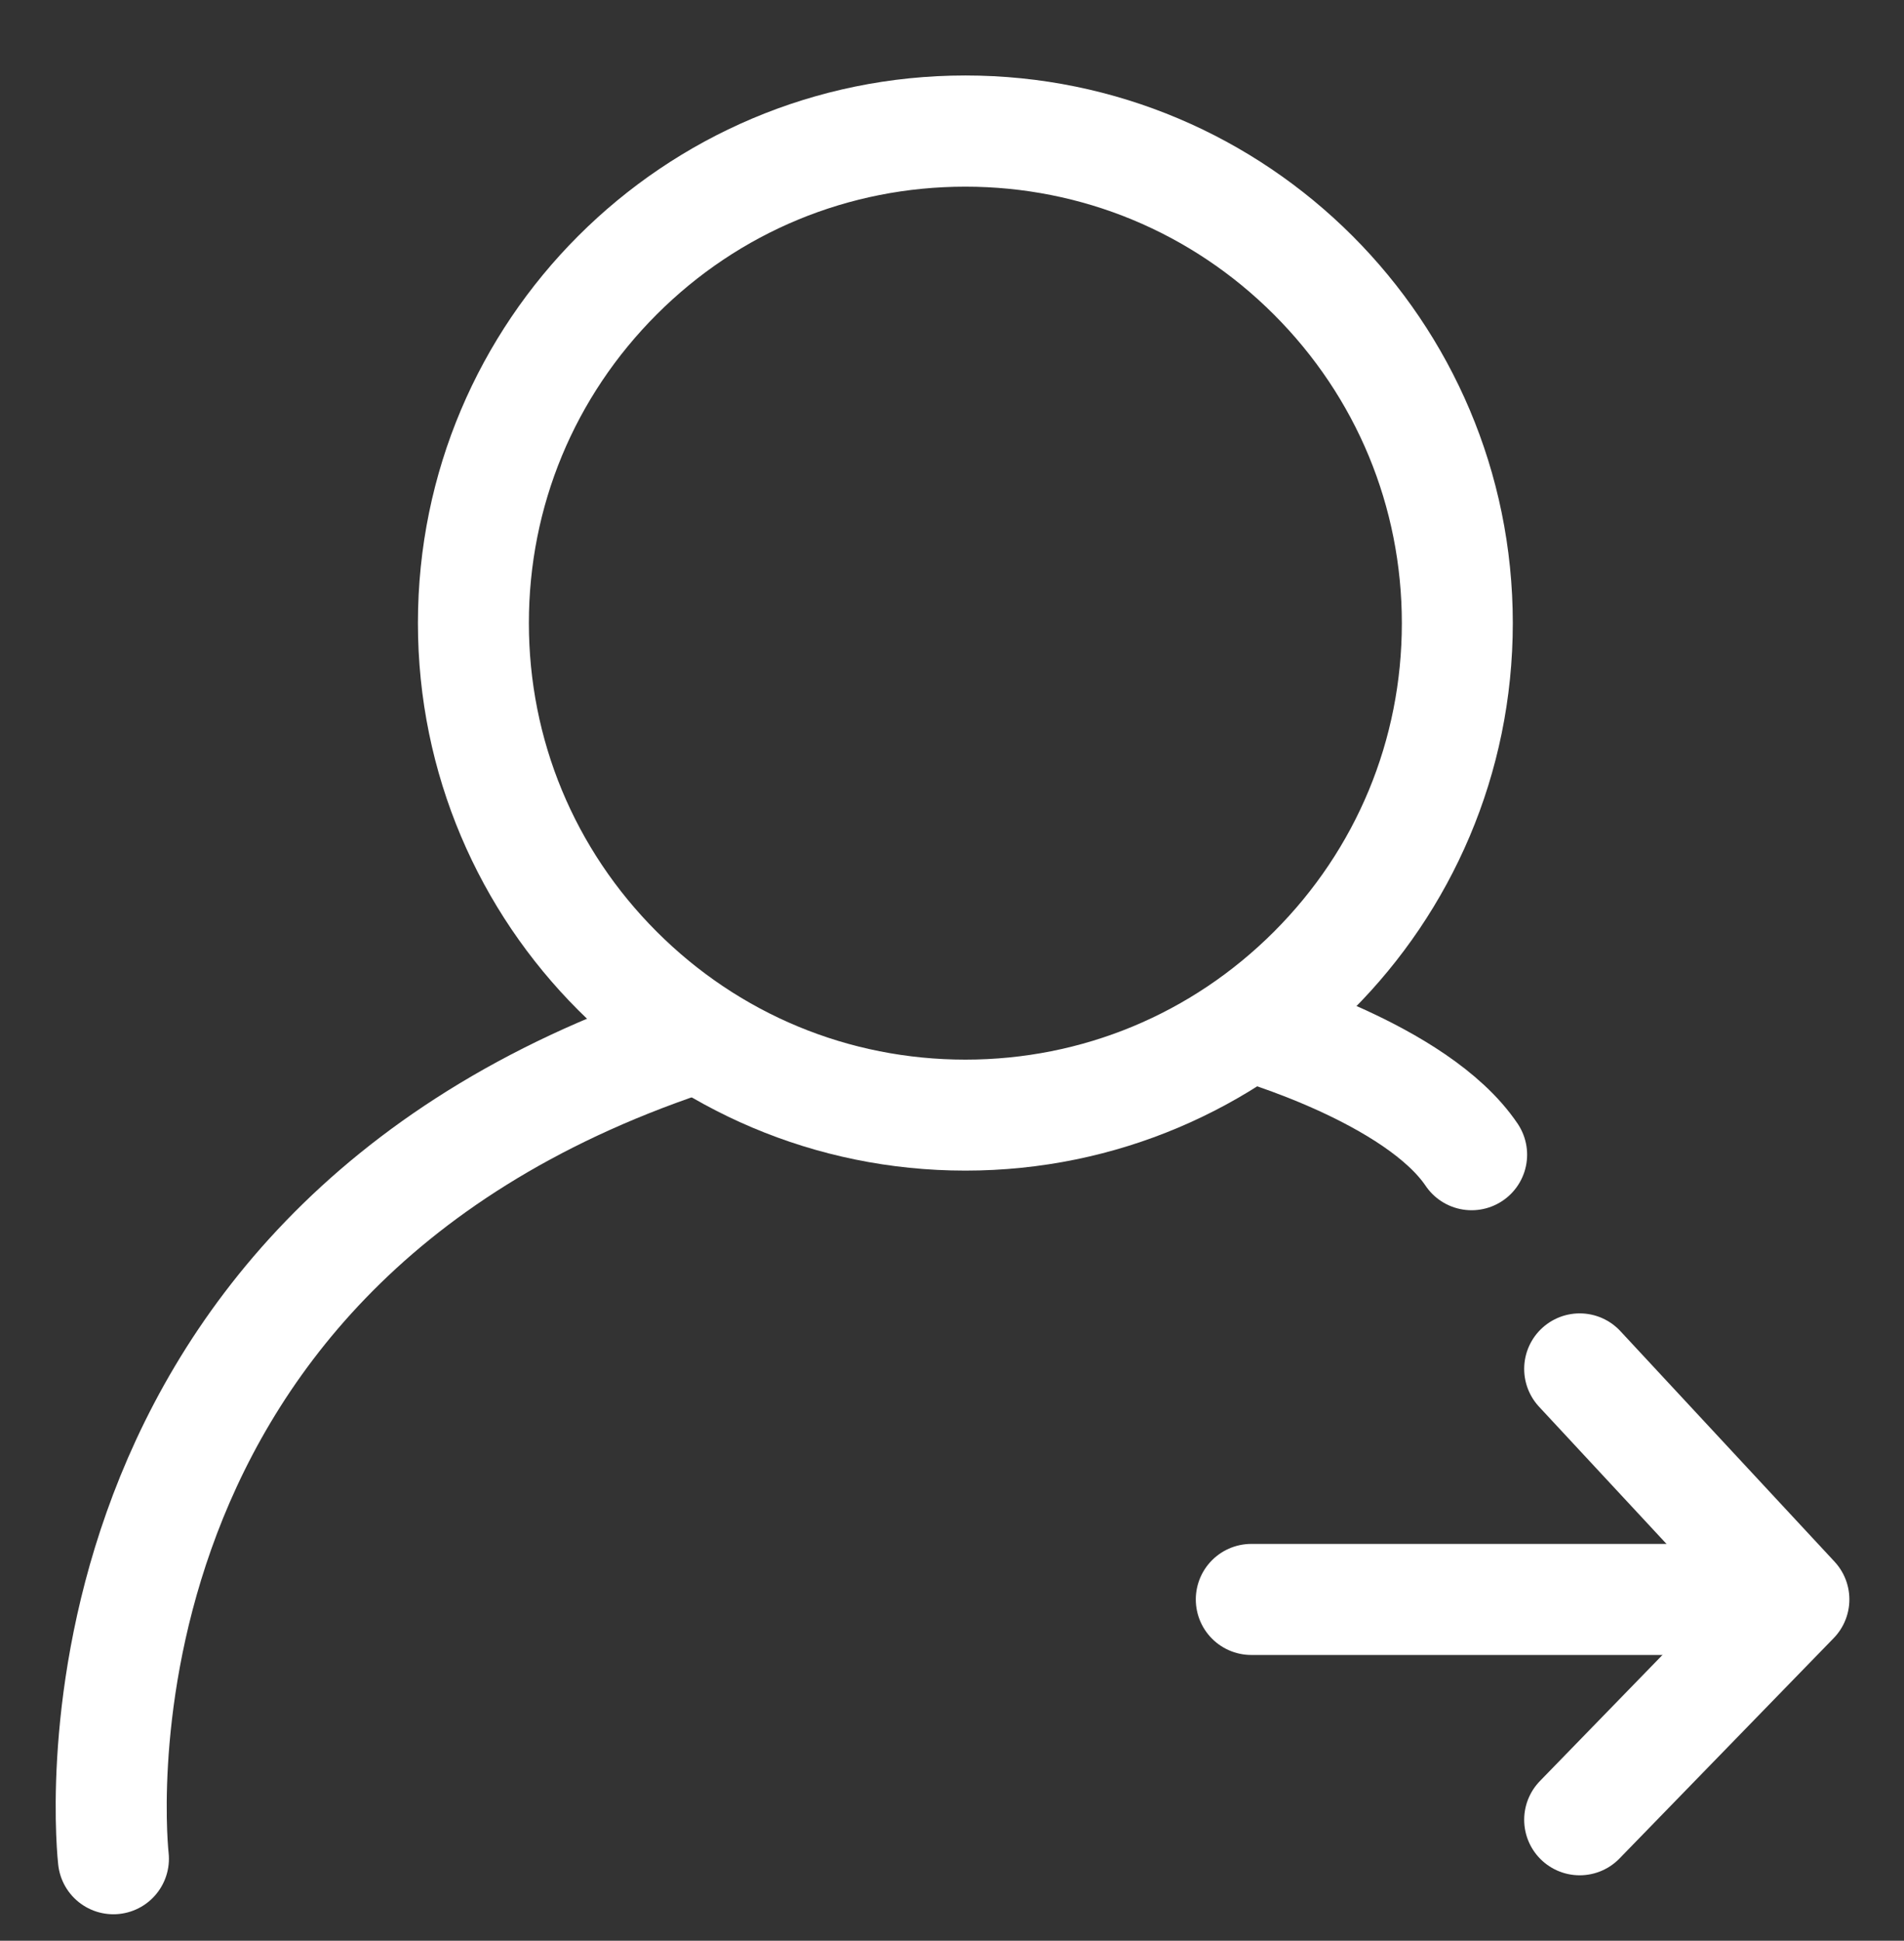
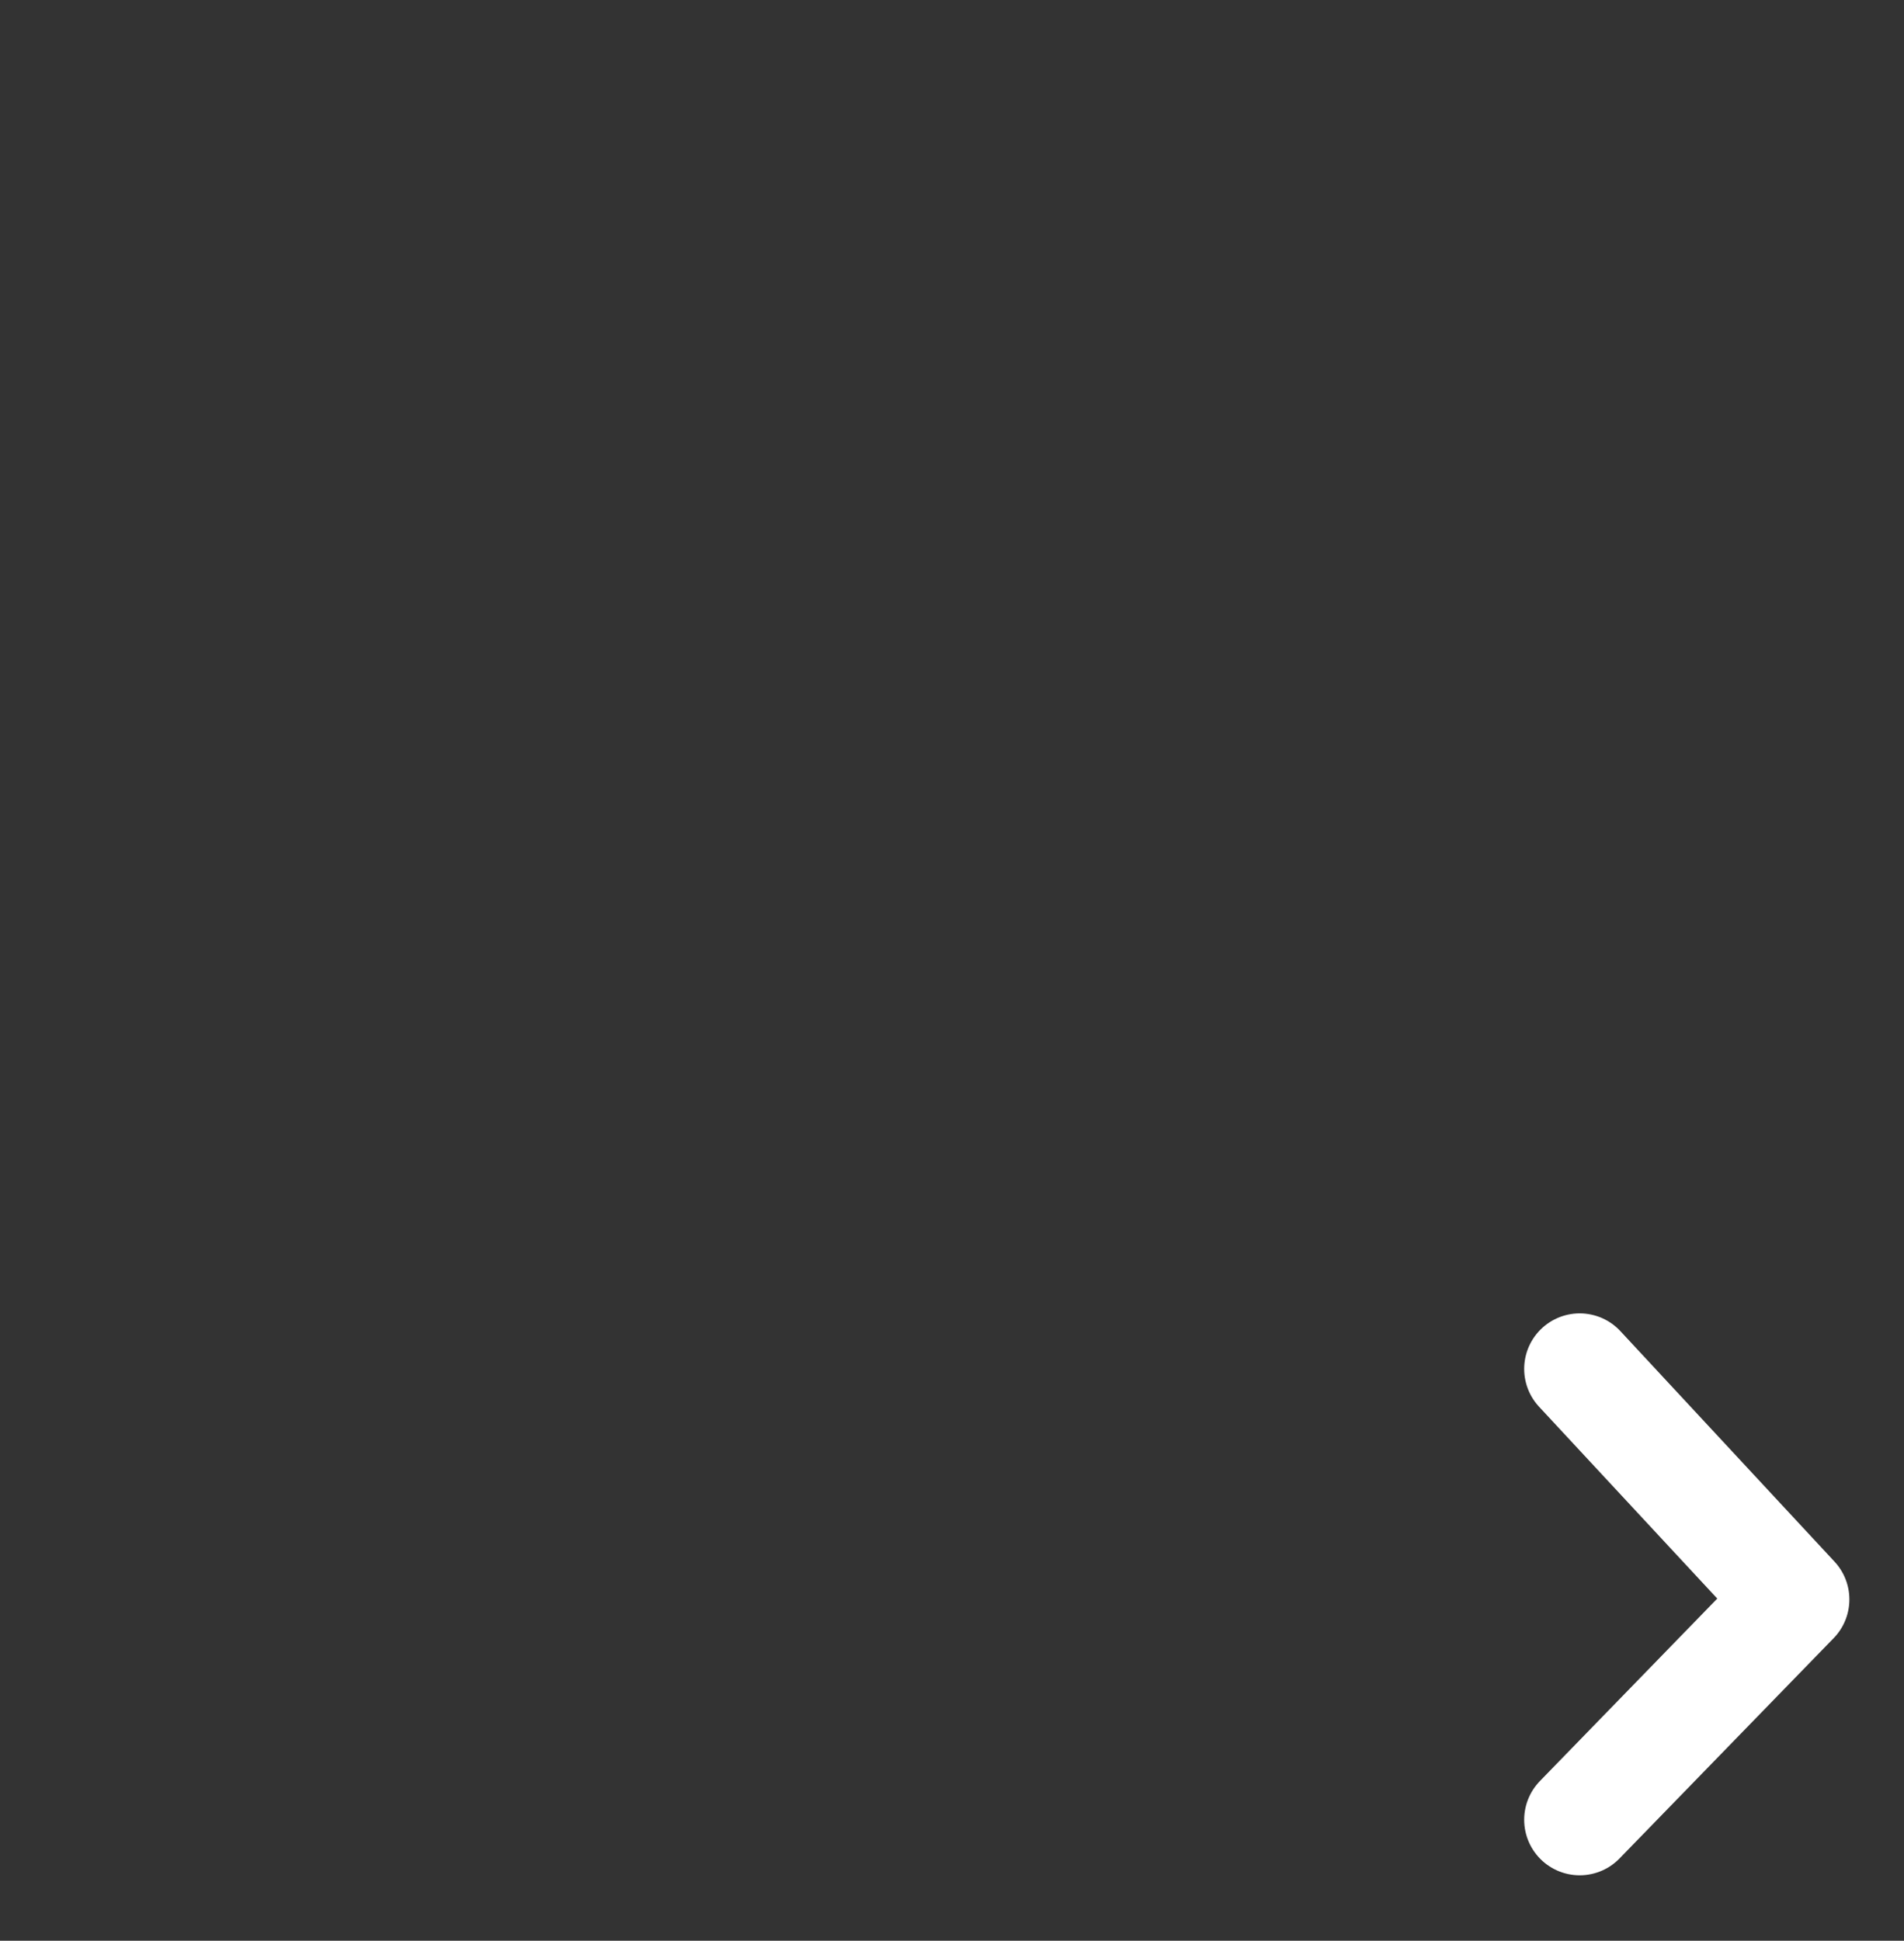
<svg xmlns="http://www.w3.org/2000/svg" version="1.1" id="Layer_1" x="0px" y="0px" viewBox="0 0 933.5 951.3" style="enable-background:new 0 0 933.5 951.3;" xml:space="preserve">
  <rect x="0" y="0" width="933.5" height="951.3" fill="#333333" stroke="none" />
  <style type="text/css">
	.st0{fill:#FFFFFF;}
	.st1{fill:none;stroke:#FFFFFF;stroke-width:54.438;stroke-linecap:round;stroke-linejoin:round;stroke-miterlimit:10;}
</style>
  <g>
-     <path class="st0" d="M473.3,91.5c57.1,0,110.9,22.3,151.3,62.7c40.4,40.4,62.7,94.1,62.7,151.3S665,416.3,624.6,456.7   c-40.4,40.4-94.1,62.7-151.3,62.7S362.4,497.1,322,456.7c-40.4-40.4-62.7-94.1-62.7-151.3s22.3-110.9,62.7-151.3   C362.4,113.7,416.1,91.5,473.3,91.5 M473.3,37c-148.2,0-268.4,120.2-268.4,268.4s120.2,268.4,268.4,268.4   c148.2,0,268.4-120.2,268.4-268.4S621.5,37,473.3,37L473.3,37z" />
-   </g>
-   <path class="st1" d="M55.6,911.1c0,0-34.1-295.1,280.9-401.1" />
-   <path class="st1" d="M613.5,503c0,0,81,23,108,63" />
-   <line class="st1" x1="613.5" y1="784" x2="872.5" y2="784" />
+     </g>
  <polyline class="st1" points="774.5,671 879.5,784 774.5,892 " />
</svg>